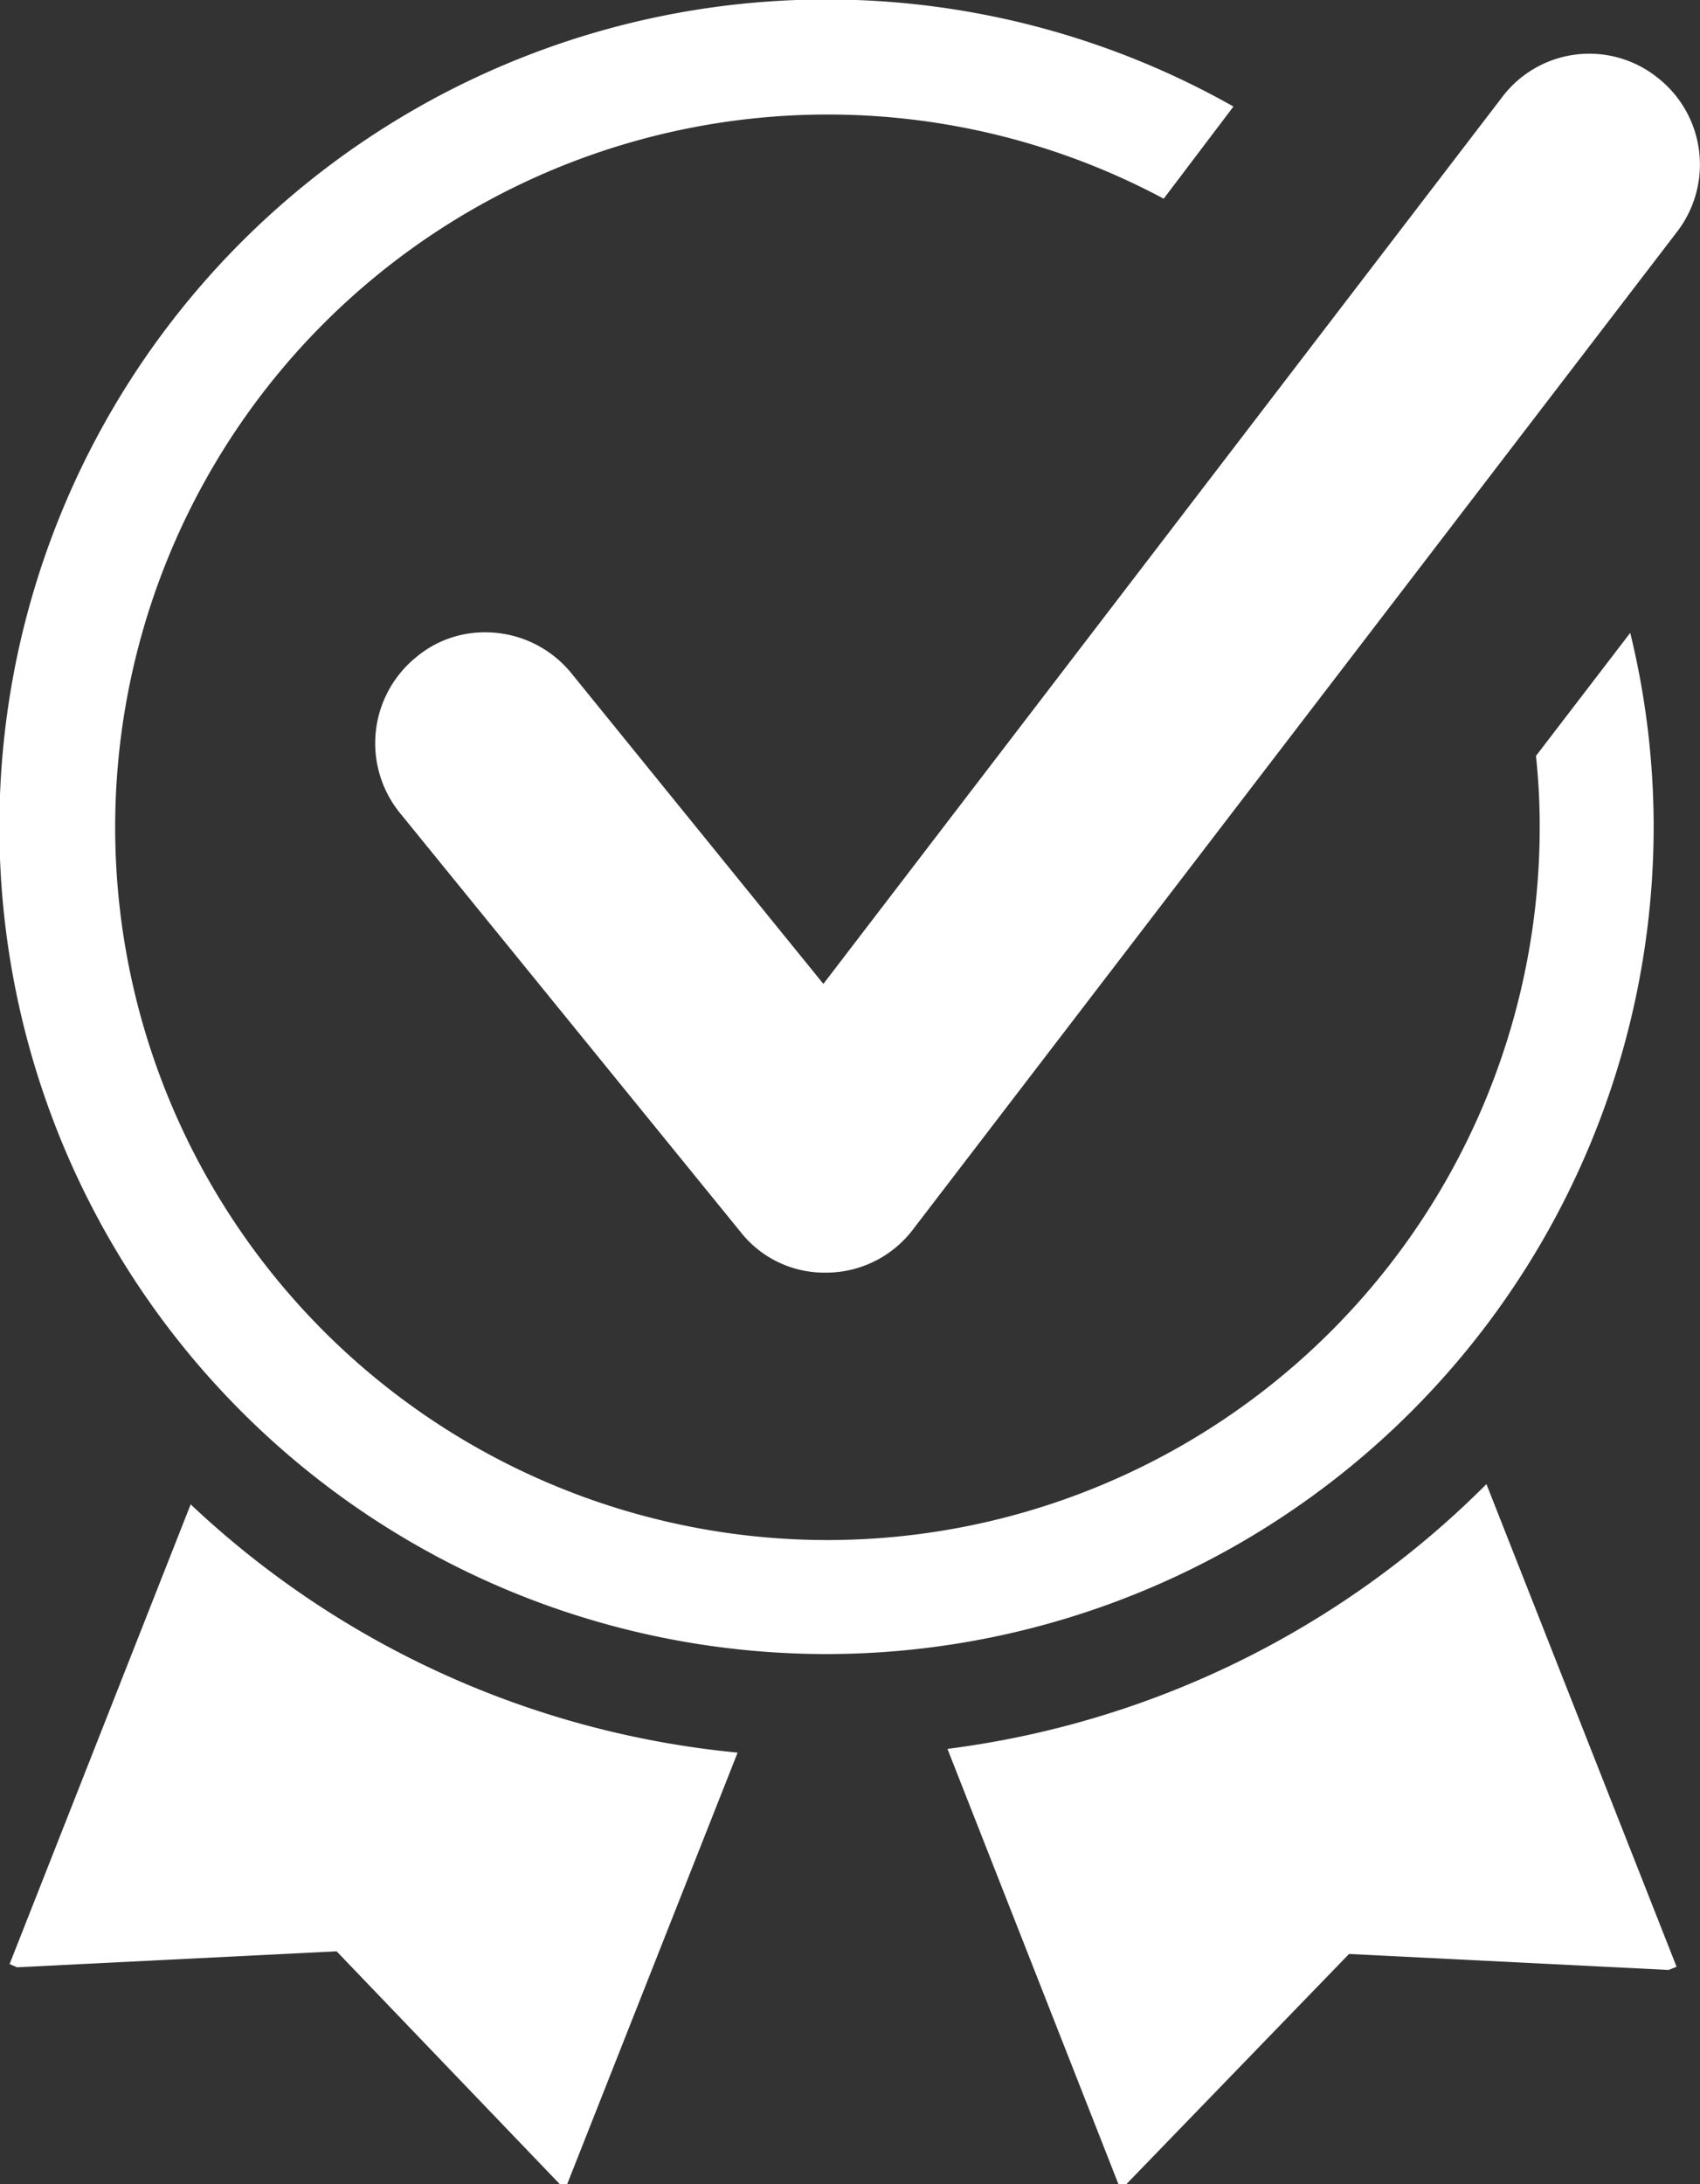
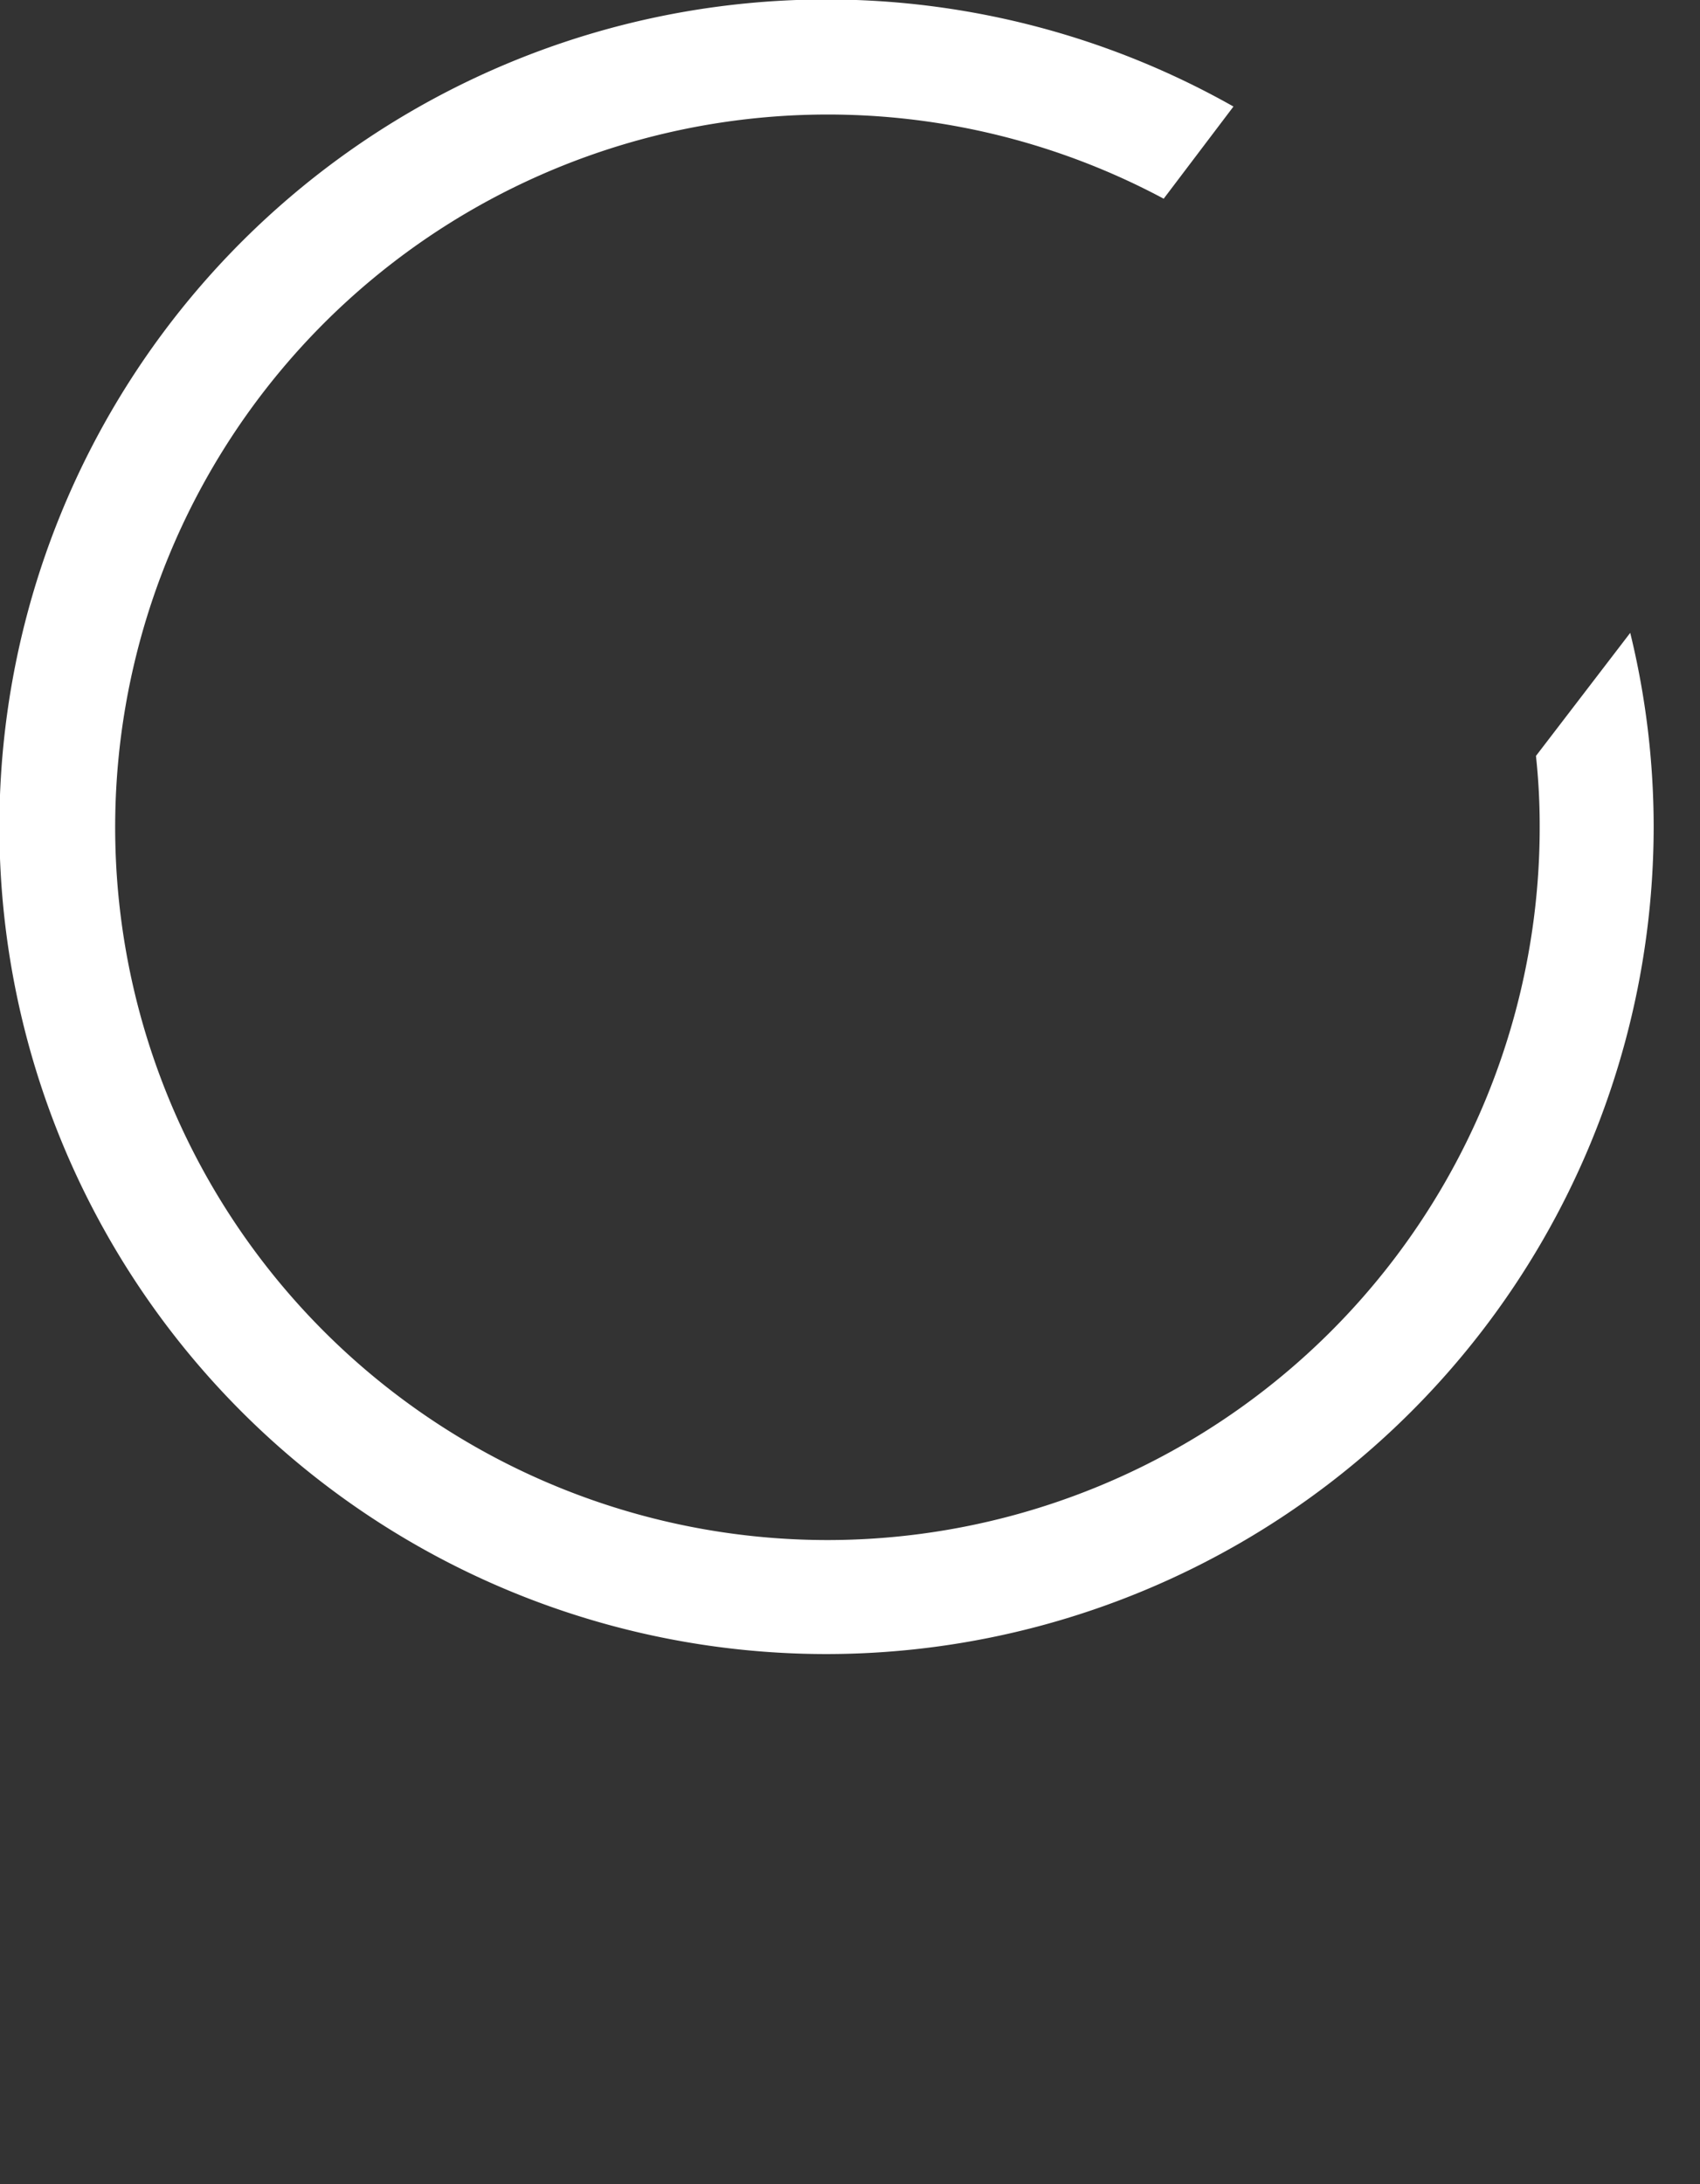
<svg xmlns="http://www.w3.org/2000/svg" viewBox="0 0 31.92 41">
  <rect x="0" y="0" width="31.92" height="41" fill="#333333" stroke="none" />
  <defs>
    <style>.cls-1{fill:#fff;}</style>
  </defs>
  <g id="Camada_2" data-name="Camada 2">
    <g id="Camada_1-2" data-name="Camada 1">
      <path class="cls-1" d="M15.53,31.05A15.53,15.53,0,1,1,23.16,2L21.85,3.73a13.38,13.38,0,1,0-6.32,25.18A13.38,13.38,0,0,0,28.91,15.52a12.23,12.23,0,0,0-.07-1.33l1.77-2.31a15.36,15.36,0,0,1,.44,3.64A15.54,15.54,0,0,1,15.53,31.05Z" />
-       <path class="cls-1" d="M15.5,23.89a2,2,0,0,1-1.6-.77L7.5,15.25a2.08,2.08,0,0,1,.31-2.91,2,2,0,0,1,1.3-.47,2.08,2.08,0,0,1,1.62.77l4.73,5.83L28.2,1.83a2.05,2.05,0,0,1,2.9-.39,2.07,2.07,0,0,1,.39,2.91L17.15,23.07a2.05,2.05,0,0,1-1.61.82Z" />
-       <path class="cls-1" d="M17.79,32.83,21,41l.15,0,4.18-4.32,6,.3.15-.06-3.57-9.06A17.4,17.4,0,0,1,17.79,32.83Z" />
-       <path class="cls-1" d="M3.58,28.24.18,36.87l.14.06,6-.3L10.51,41l.14,0,3.2-8.1A17.37,17.37,0,0,1,3.58,28.24Z" />
    </g>
  </g>
</svg>